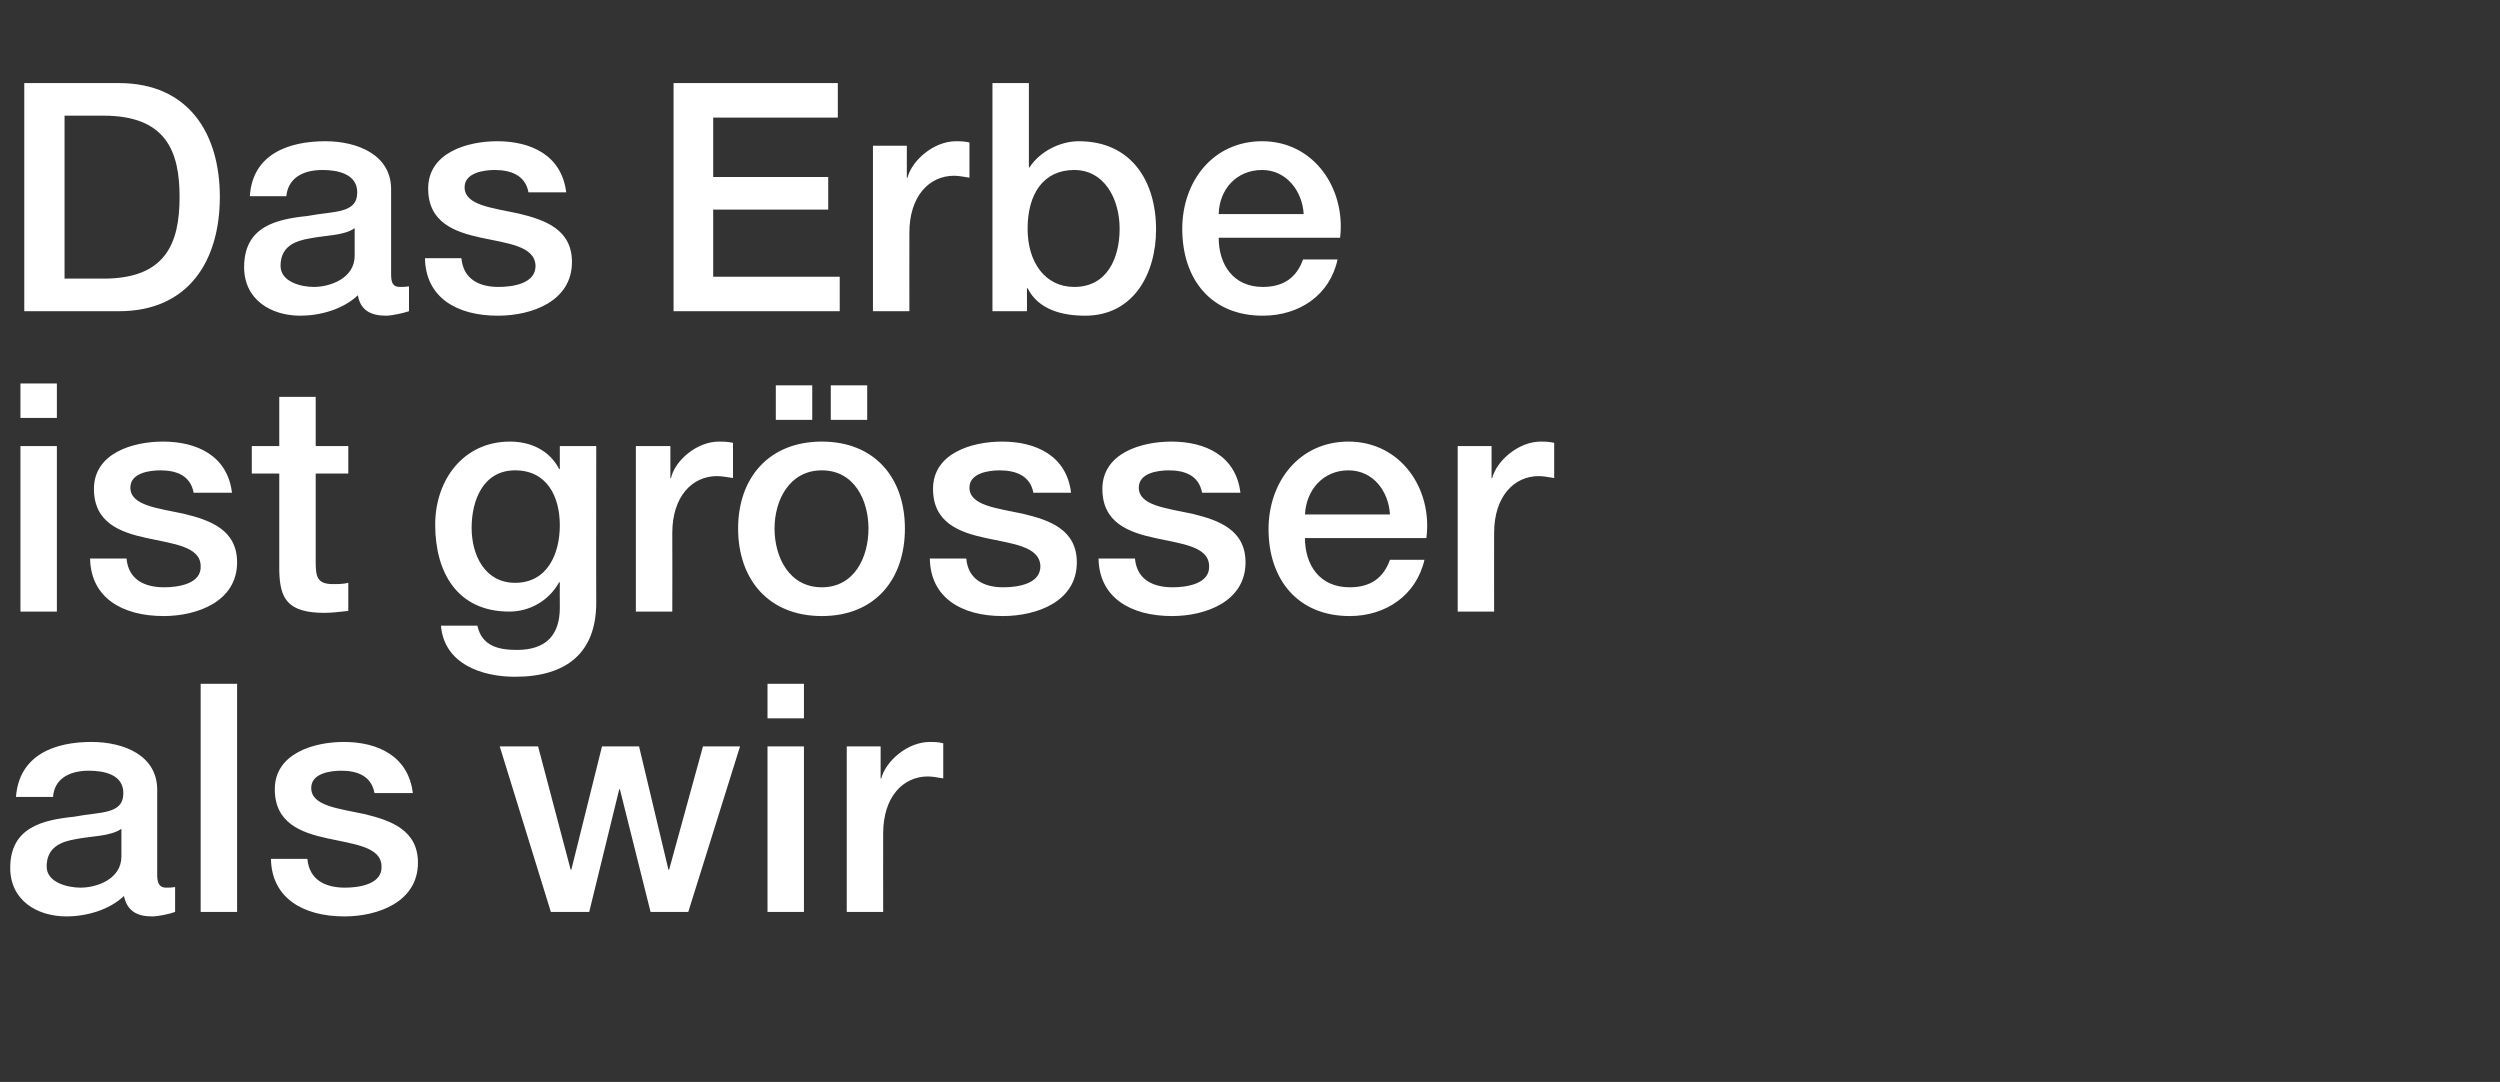
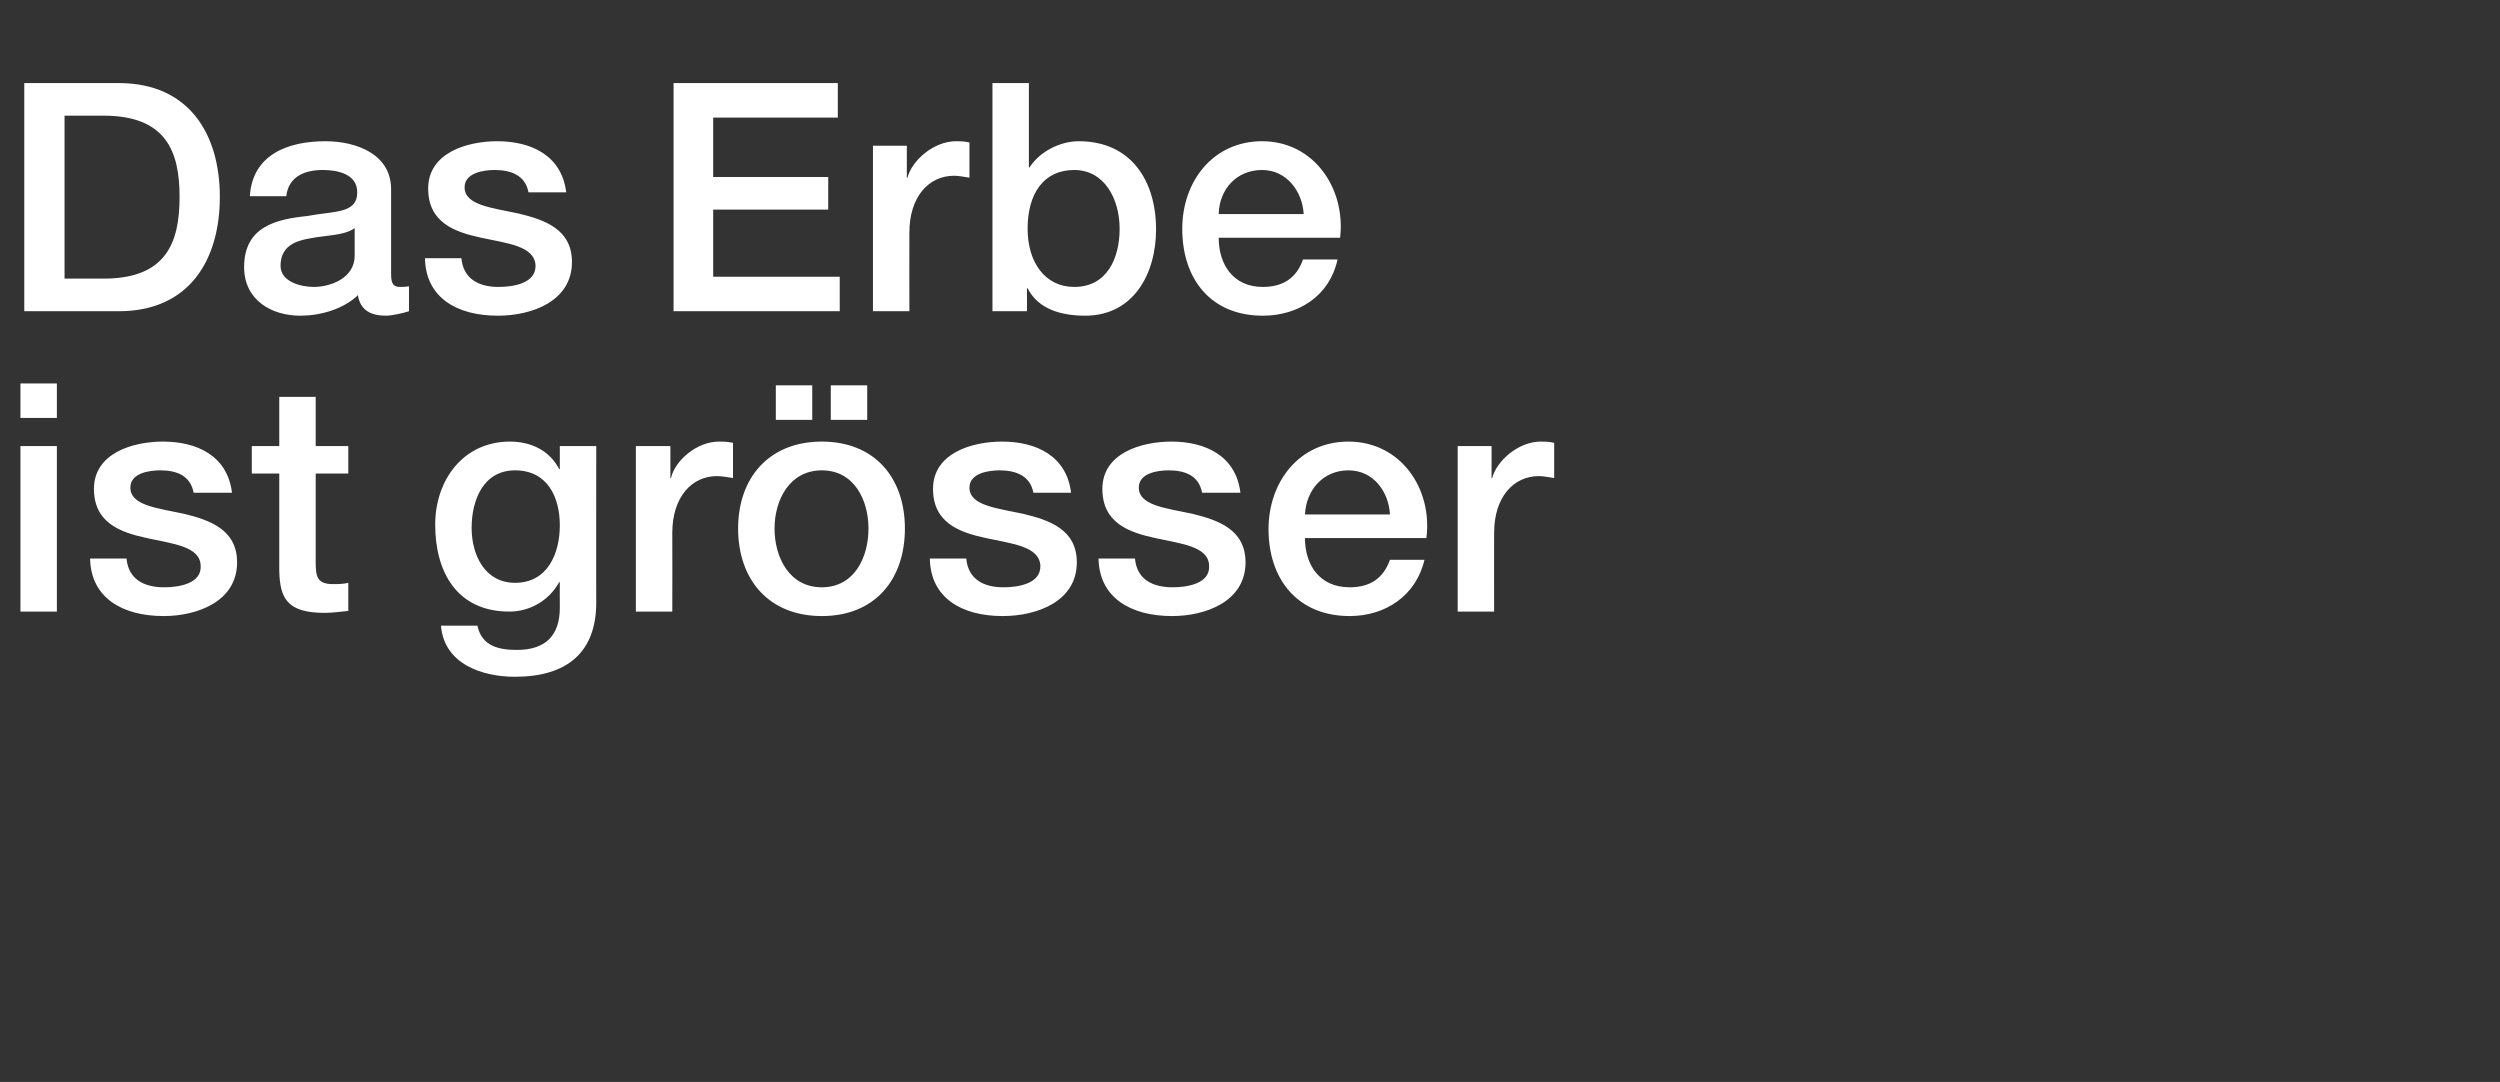
<svg xmlns="http://www.w3.org/2000/svg" version="1.1" width="391.2px" height="169.3px" viewBox="0 -13 391.2 169.3" style="top:-13px">
  <rect x="0" y="-13" width="391.2" height="169.3" fill="#333333" stroke="none" />
  <desc>Das Erbe ist gr sser als wir</desc>
  <defs />
  <g id="Polygon80000">
-     <path d="M 19 116.7 C 17.2 117.9 14.4 117.8 11.9 118.3 C 9.5 118.7 7.3 119.6 7.3 122.6 C 7.3 125.1 10.6 125.9 12.6 125.9 C 15.1 125.9 19 124.6 19 121 C 19 121 19 116.7 19 116.7 Z M 24.6 123.9 C 24.6 125.3 25 125.9 26 125.9 C 26.4 125.9 26.8 125.9 27.4 125.8 C 27.4 125.8 27.4 129.7 27.4 129.7 C 26.6 130 24.8 130.4 23.8 130.4 C 21.5 130.4 19.9 129.6 19.4 127.2 C 17.1 129.4 13.5 130.4 10.4 130.4 C 5.8 130.4 1.6 127.9 1.6 122.8 C 1.6 116.4 6.8 115.3 11.6 114.8 C 15.7 114 19.3 114.5 19.3 111.1 C 19.3 108.2 16.3 107.6 13.9 107.6 C 10.8 107.6 8.5 108.9 8.3 111.7 C 8.3 111.7 2.5 111.7 2.5 111.7 C 3 105.1 8.6 103.1 14.3 103.1 C 19.4 103.1 24.6 105.2 24.6 110.6 C 24.6 110.6 24.6 123.9 24.6 123.9 Z M 31.4 94 L 37.1 94 L 37.1 129.7 L 31.4 129.7 L 31.4 94 Z M 48.1 121.4 C 48.4 124.7 50.9 125.9 54 125.9 C 56.1 125.9 59.9 125.4 59.7 122.5 C 59.6 119.5 55.4 119.1 51.3 118.2 C 47.1 117.3 43 115.8 43 110.5 C 43 104.9 49.1 103.1 53.8 103.1 C 59.1 103.1 63.9 105.3 64.6 111.1 C 64.6 111.1 58.6 111.1 58.6 111.1 C 58.1 108.4 55.9 107.6 53.4 107.6 C 51.7 107.6 48.7 108 48.7 110.3 C 48.7 113.1 52.9 113.5 57.1 114.4 C 61.2 115.4 65.4 116.9 65.4 122 C 65.4 128.1 59.2 130.4 53.9 130.4 C 47.4 130.4 42.5 127.5 42.4 121.4 C 42.4 121.4 48.1 121.4 48.1 121.4 Z M 78.2 103.8 L 84.2 103.8 L 89.3 123.1 L 89.4 123.1 L 94.2 103.8 L 100 103.8 L 104.6 123.1 L 104.7 123.1 L 110 103.8 L 115.8 103.8 L 107.7 129.7 L 101.8 129.7 L 97 110.5 L 96.9 110.5 L 92.2 129.7 L 86.2 129.7 L 78.2 103.8 Z M 120.1 103.8 L 125.8 103.8 L 125.8 129.7 L 120.1 129.7 L 120.1 103.8 Z M 120.1 94 L 125.8 94 L 125.8 99.4 L 120.1 99.4 L 120.1 94 Z M 132.5 103.8 L 137.8 103.8 L 137.8 108.8 C 137.8 108.8 137.93 108.85 137.9 108.8 C 138.6 106.1 142 103.1 145.5 103.1 C 146.8 103.1 147.1 103.2 147.6 103.3 C 147.6 103.3 147.6 108.8 147.6 108.8 C 146.8 108.7 146 108.5 145.2 108.5 C 141.3 108.5 138.2 111.7 138.2 117.4 C 138.18 117.4 138.2 129.7 138.2 129.7 L 132.5 129.7 L 132.5 103.8 Z " stroke="none" fill="#fff" />
-   </g>
+     </g>
  <g id="Polygon79999">
    <path d="M 3.2 56.8 L 8.9 56.8 L 8.9 82.7 L 3.2 82.7 L 3.2 56.8 Z M 3.2 47 L 8.9 47 L 8.9 52.4 L 3.2 52.4 L 3.2 47 Z M 19.8 74.4 C 20.1 77.7 22.6 78.9 25.7 78.9 C 27.8 78.9 31.6 78.4 31.4 75.5 C 31.3 72.5 27.1 72.1 23 71.2 C 18.8 70.3 14.7 68.8 14.7 63.5 C 14.7 57.9 20.8 56.1 25.5 56.1 C 30.8 56.1 35.6 58.3 36.3 64.1 C 36.3 64.1 30.3 64.1 30.3 64.1 C 29.8 61.4 27.6 60.6 25.1 60.6 C 23.4 60.6 20.4 61 20.4 63.3 C 20.4 66.1 24.6 66.5 28.8 67.4 C 32.9 68.4 37.1 69.9 37.1 75 C 37.1 81.1 30.9 83.4 25.6 83.4 C 19.1 83.4 14.2 80.5 14.1 74.4 C 14.1 74.4 19.8 74.4 19.8 74.4 Z M 39.4 56.8 L 43.7 56.8 L 43.7 49.1 L 49.4 49.1 L 49.4 56.8 L 54.5 56.8 L 54.5 61.1 L 49.4 61.1 C 49.4 61.1 49.4 74.9 49.4 74.9 C 49.4 77.2 49.6 78.4 52.1 78.4 C 52.9 78.4 53.7 78.4 54.5 78.2 C 54.5 78.2 54.5 82.6 54.5 82.6 C 53.3 82.7 52.1 82.9 50.8 82.9 C 44.9 82.9 43.8 80.6 43.7 76.3 C 43.7 76.35 43.7 61.1 43.7 61.1 L 39.4 61.1 L 39.4 56.8 Z M 87.6 69.2 C 87.6 64.7 85.6 60.6 80.6 60.6 C 75.6 60.6 73.8 65.3 73.8 69.6 C 73.8 73.9 75.9 78.2 80.6 78.2 C 85.7 78.2 87.6 73.6 87.6 69.2 Z M 93.3 81.3 C 93.3 89.1 88.7 92.9 80.6 92.9 C 75.4 92.9 69.5 90.9 69 84.9 C 69 84.9 74.7 84.9 74.7 84.9 C 75.4 88.1 78 88.7 80.9 88.7 C 85.5 88.7 87.6 86.3 87.6 82.1 C 87.58 82.1 87.6 78.1 87.6 78.1 C 87.6 78.1 87.48 78.15 87.5 78.1 C 85.9 81 82.9 82.7 79.7 82.7 C 71.5 82.7 68.1 76.5 68.1 69.1 C 68.1 62.1 72.5 56.1 79.8 56.1 C 83.1 56.1 86 57.5 87.5 60.4 C 87.48 60.4 87.6 60.4 87.6 60.4 L 87.6 56.8 L 93.3 56.8 C 93.3 56.8 93.28 81.35 93.3 81.3 Z M 99.5 56.8 L 104.9 56.8 L 104.9 61.8 C 104.9 61.8 104.98 61.85 105 61.8 C 105.6 59.1 109 56.1 112.5 56.1 C 113.8 56.1 114.2 56.2 114.7 56.3 C 114.7 56.3 114.7 61.8 114.7 61.8 C 113.9 61.7 113 61.5 112.2 61.5 C 108.3 61.5 105.2 64.7 105.2 70.4 C 105.23 70.4 105.2 82.7 105.2 82.7 L 99.5 82.7 L 99.5 56.8 Z M 135.9 69.7 C 135.9 65.3 133.7 60.6 128.6 60.6 C 123.5 60.6 121.2 65.3 121.2 69.7 C 121.2 74.2 123.5 78.9 128.6 78.9 C 133.7 78.9 135.9 74.2 135.9 69.7 Z M 115.5 69.7 C 115.5 61.8 120.3 56.1 128.6 56.1 C 136.9 56.1 141.6 61.8 141.6 69.7 C 141.6 77.7 136.9 83.4 128.6 83.4 C 120.3 83.4 115.5 77.7 115.5 69.7 Z M 135.7 47.3 L 135.7 52.7 L 130 52.7 L 130 47.3 L 135.7 47.3 Z M 121.4 52.7 L 121.4 47.3 L 127.1 47.3 L 127.1 52.7 L 121.4 52.7 Z M 151.2 74.4 C 151.5 77.7 154 78.9 157 78.9 C 159.2 78.9 162.9 78.4 162.8 75.5 C 162.6 72.5 158.5 72.1 154.3 71.2 C 150.1 70.3 146 68.8 146 63.5 C 146 57.9 152.1 56.1 156.8 56.1 C 162.1 56.1 166.9 58.3 167.6 64.1 C 167.6 64.1 161.7 64.1 161.7 64.1 C 161.2 61.4 158.9 60.6 156.4 60.6 C 154.8 60.6 151.7 61 151.7 63.3 C 151.7 66.1 155.9 66.5 160.1 67.4 C 164.3 68.4 168.5 69.9 168.5 75 C 168.5 81.1 162.3 83.4 156.9 83.4 C 150.4 83.4 145.6 80.5 145.5 74.4 C 145.5 74.4 151.2 74.4 151.2 74.4 Z M 177.6 74.4 C 177.9 77.7 180.4 78.9 183.5 78.9 C 185.6 78.9 189.4 78.4 189.2 75.5 C 189.1 72.5 184.9 72.1 180.8 71.2 C 176.6 70.3 172.5 68.8 172.5 63.5 C 172.5 57.9 178.6 56.1 183.3 56.1 C 188.6 56.1 193.4 58.3 194.1 64.1 C 194.1 64.1 188.1 64.1 188.1 64.1 C 187.6 61.4 185.4 60.6 182.9 60.6 C 181.2 60.6 178.2 61 178.2 63.3 C 178.2 66.1 182.4 66.5 186.6 67.4 C 190.7 68.4 194.9 69.9 194.9 75 C 194.9 81.1 188.7 83.4 183.4 83.4 C 176.9 83.4 172 80.5 171.9 74.4 C 171.9 74.4 177.6 74.4 177.6 74.4 Z M 204.2 71.2 C 204.2 75.3 206.4 78.9 211.2 78.9 C 214.5 78.9 216.5 77.4 217.5 74.6 C 217.5 74.6 222.9 74.6 222.9 74.6 C 221.6 80.2 216.8 83.4 211.2 83.4 C 203.1 83.4 198.5 77.7 198.5 69.8 C 198.5 62.4 203.3 56.1 211 56.1 C 219.2 56.1 224.2 63.5 223.2 71.2 C 223.2 71.2 204.2 71.2 204.2 71.2 Z M 217.5 67.5 C 217.3 63.9 214.9 60.6 211 60.6 C 207.1 60.6 204.4 63.6 204.2 67.5 C 204.2 67.5 217.5 67.5 217.5 67.5 Z M 228.1 56.8 L 233.4 56.8 L 233.4 61.8 C 233.4 61.8 233.53 61.85 233.5 61.8 C 234.2 59.1 237.6 56.1 241.1 56.1 C 242.4 56.1 242.7 56.2 243.2 56.3 C 243.2 56.3 243.2 61.8 243.2 61.8 C 242.4 61.7 241.6 61.5 240.8 61.5 C 236.9 61.5 233.8 64.7 233.8 70.4 C 233.78 70.4 233.8 82.7 233.8 82.7 L 228.1 82.7 L 228.1 56.8 Z " stroke="none" fill="#fff" />
  </g>
  <g id="Polygon79998">
    <path d="M 10.1 30.6 C 10.1 30.6 16.2 30.6 16.2 30.6 C 26 30.6 28.1 25 28.1 17.8 C 28.1 10.7 26 5.1 16.2 5.1 C 16.2 5.1 10.1 5.1 10.1 5.1 L 10.1 30.6 Z M 3.8 0 C 3.8 0 18.6 0 18.6 0 C 29.6 0 34.4 8 34.4 17.8 C 34.4 27.7 29.6 35.7 18.6 35.7 C 18.6 35.7 3.8 35.7 3.8 35.7 L 3.8 0 Z M 55.5 22.7 C 53.8 23.9 51 23.8 48.5 24.3 C 46.1 24.7 43.9 25.6 43.9 28.6 C 43.9 31.1 47.1 31.9 49.1 31.9 C 51.6 31.9 55.5 30.6 55.5 27 C 55.5 27 55.5 22.7 55.5 22.7 Z M 61.2 29.9 C 61.2 31.3 61.5 31.9 62.6 31.9 C 62.9 31.9 63.4 31.9 64 31.8 C 64 31.8 64 35.7 64 35.7 C 63.1 36 61.3 36.4 60.4 36.4 C 58.1 36.4 56.4 35.6 56 33.2 C 53.7 35.4 50.1 36.4 47 36.4 C 42.4 36.4 38.2 33.9 38.2 28.8 C 38.2 22.4 43.3 21.3 48.1 20.8 C 52.2 20 55.9 20.5 55.9 17.1 C 55.9 14.2 52.8 13.6 50.5 13.6 C 47.3 13.6 45.1 14.9 44.8 17.7 C 44.8 17.7 39.1 17.7 39.1 17.7 C 39.5 11.1 45.2 9.1 50.9 9.1 C 55.9 9.1 61.2 11.2 61.2 16.6 C 61.2 16.6 61.2 29.9 61.2 29.9 Z M 72.2 27.4 C 72.5 30.7 75 31.9 78 31.9 C 80.2 31.9 83.9 31.4 83.8 28.5 C 83.6 25.5 79.5 25.1 75.3 24.2 C 71.1 23.3 67 21.8 67 16.5 C 67 10.9 73.1 9.1 77.8 9.1 C 83.1 9.1 87.9 11.3 88.6 17.1 C 88.6 17.1 82.7 17.1 82.7 17.1 C 82.2 14.4 79.9 13.6 77.4 13.6 C 75.8 13.6 72.7 14 72.7 16.3 C 72.7 19.1 76.9 19.5 81.1 20.4 C 85.3 21.4 89.5 22.9 89.5 28 C 89.5 34.1 83.3 36.4 77.9 36.4 C 71.4 36.4 66.6 33.5 66.5 27.4 C 66.5 27.4 72.2 27.4 72.2 27.4 Z M 105.4 0 L 131.1 0 L 131.1 5.4 L 111.6 5.4 L 111.6 14.7 L 129.6 14.7 L 129.6 19.8 L 111.6 19.8 L 111.6 30.3 L 131.4 30.3 L 131.4 35.7 L 105.4 35.7 L 105.4 0 Z M 136.6 9.8 L 141.9 9.8 L 141.9 14.8 C 141.9 14.8 142.03 14.85 142 14.8 C 142.7 12.1 146.1 9.1 149.6 9.1 C 150.9 9.1 151.2 9.2 151.7 9.3 C 151.7 9.3 151.7 14.8 151.7 14.8 C 150.9 14.7 150.1 14.5 149.3 14.5 C 145.4 14.5 142.3 17.7 142.3 23.4 C 142.28 23.4 142.3 35.7 142.3 35.7 L 136.6 35.7 L 136.6 9.8 Z M 168.1 13.6 C 163.3 13.6 160.8 17.3 160.8 22.8 C 160.8 28 163.5 31.9 168.1 31.9 C 173.3 31.9 175.2 27.3 175.2 22.8 C 175.2 18.1 172.8 13.6 168.1 13.6 Z M 155.3 0 L 161 0 L 161 13.2 C 161 13.2 161.13 13.2 161.1 13.2 C 162.7 10.7 165.9 9.1 168.8 9.1 C 177 9.1 180.9 15.3 180.9 22.9 C 180.9 29.8 177.4 36.4 169.8 36.4 C 166.3 36.4 162.5 35.5 160.8 32.1 C 160.83 32.15 160.7 32.1 160.7 32.1 L 160.7 35.7 L 155.3 35.7 L 155.3 0 Z M 190.7 24.2 C 190.7 28.3 192.9 31.9 197.6 31.9 C 200.9 31.9 202.9 30.4 203.9 27.6 C 203.9 27.6 209.3 27.6 209.3 27.6 C 208.1 33.2 203.3 36.4 197.6 36.4 C 189.5 36.4 185 30.7 185 22.8 C 185 15.4 189.8 9.1 197.5 9.1 C 205.6 9.1 210.6 16.5 209.7 24.2 C 209.7 24.2 190.7 24.2 190.7 24.2 Z M 204 20.5 C 203.8 16.9 201.3 13.6 197.5 13.6 C 193.5 13.6 190.8 16.6 190.7 20.5 C 190.7 20.5 204 20.5 204 20.5 Z " stroke="none" fill="#fff" />
  </g>
</svg>